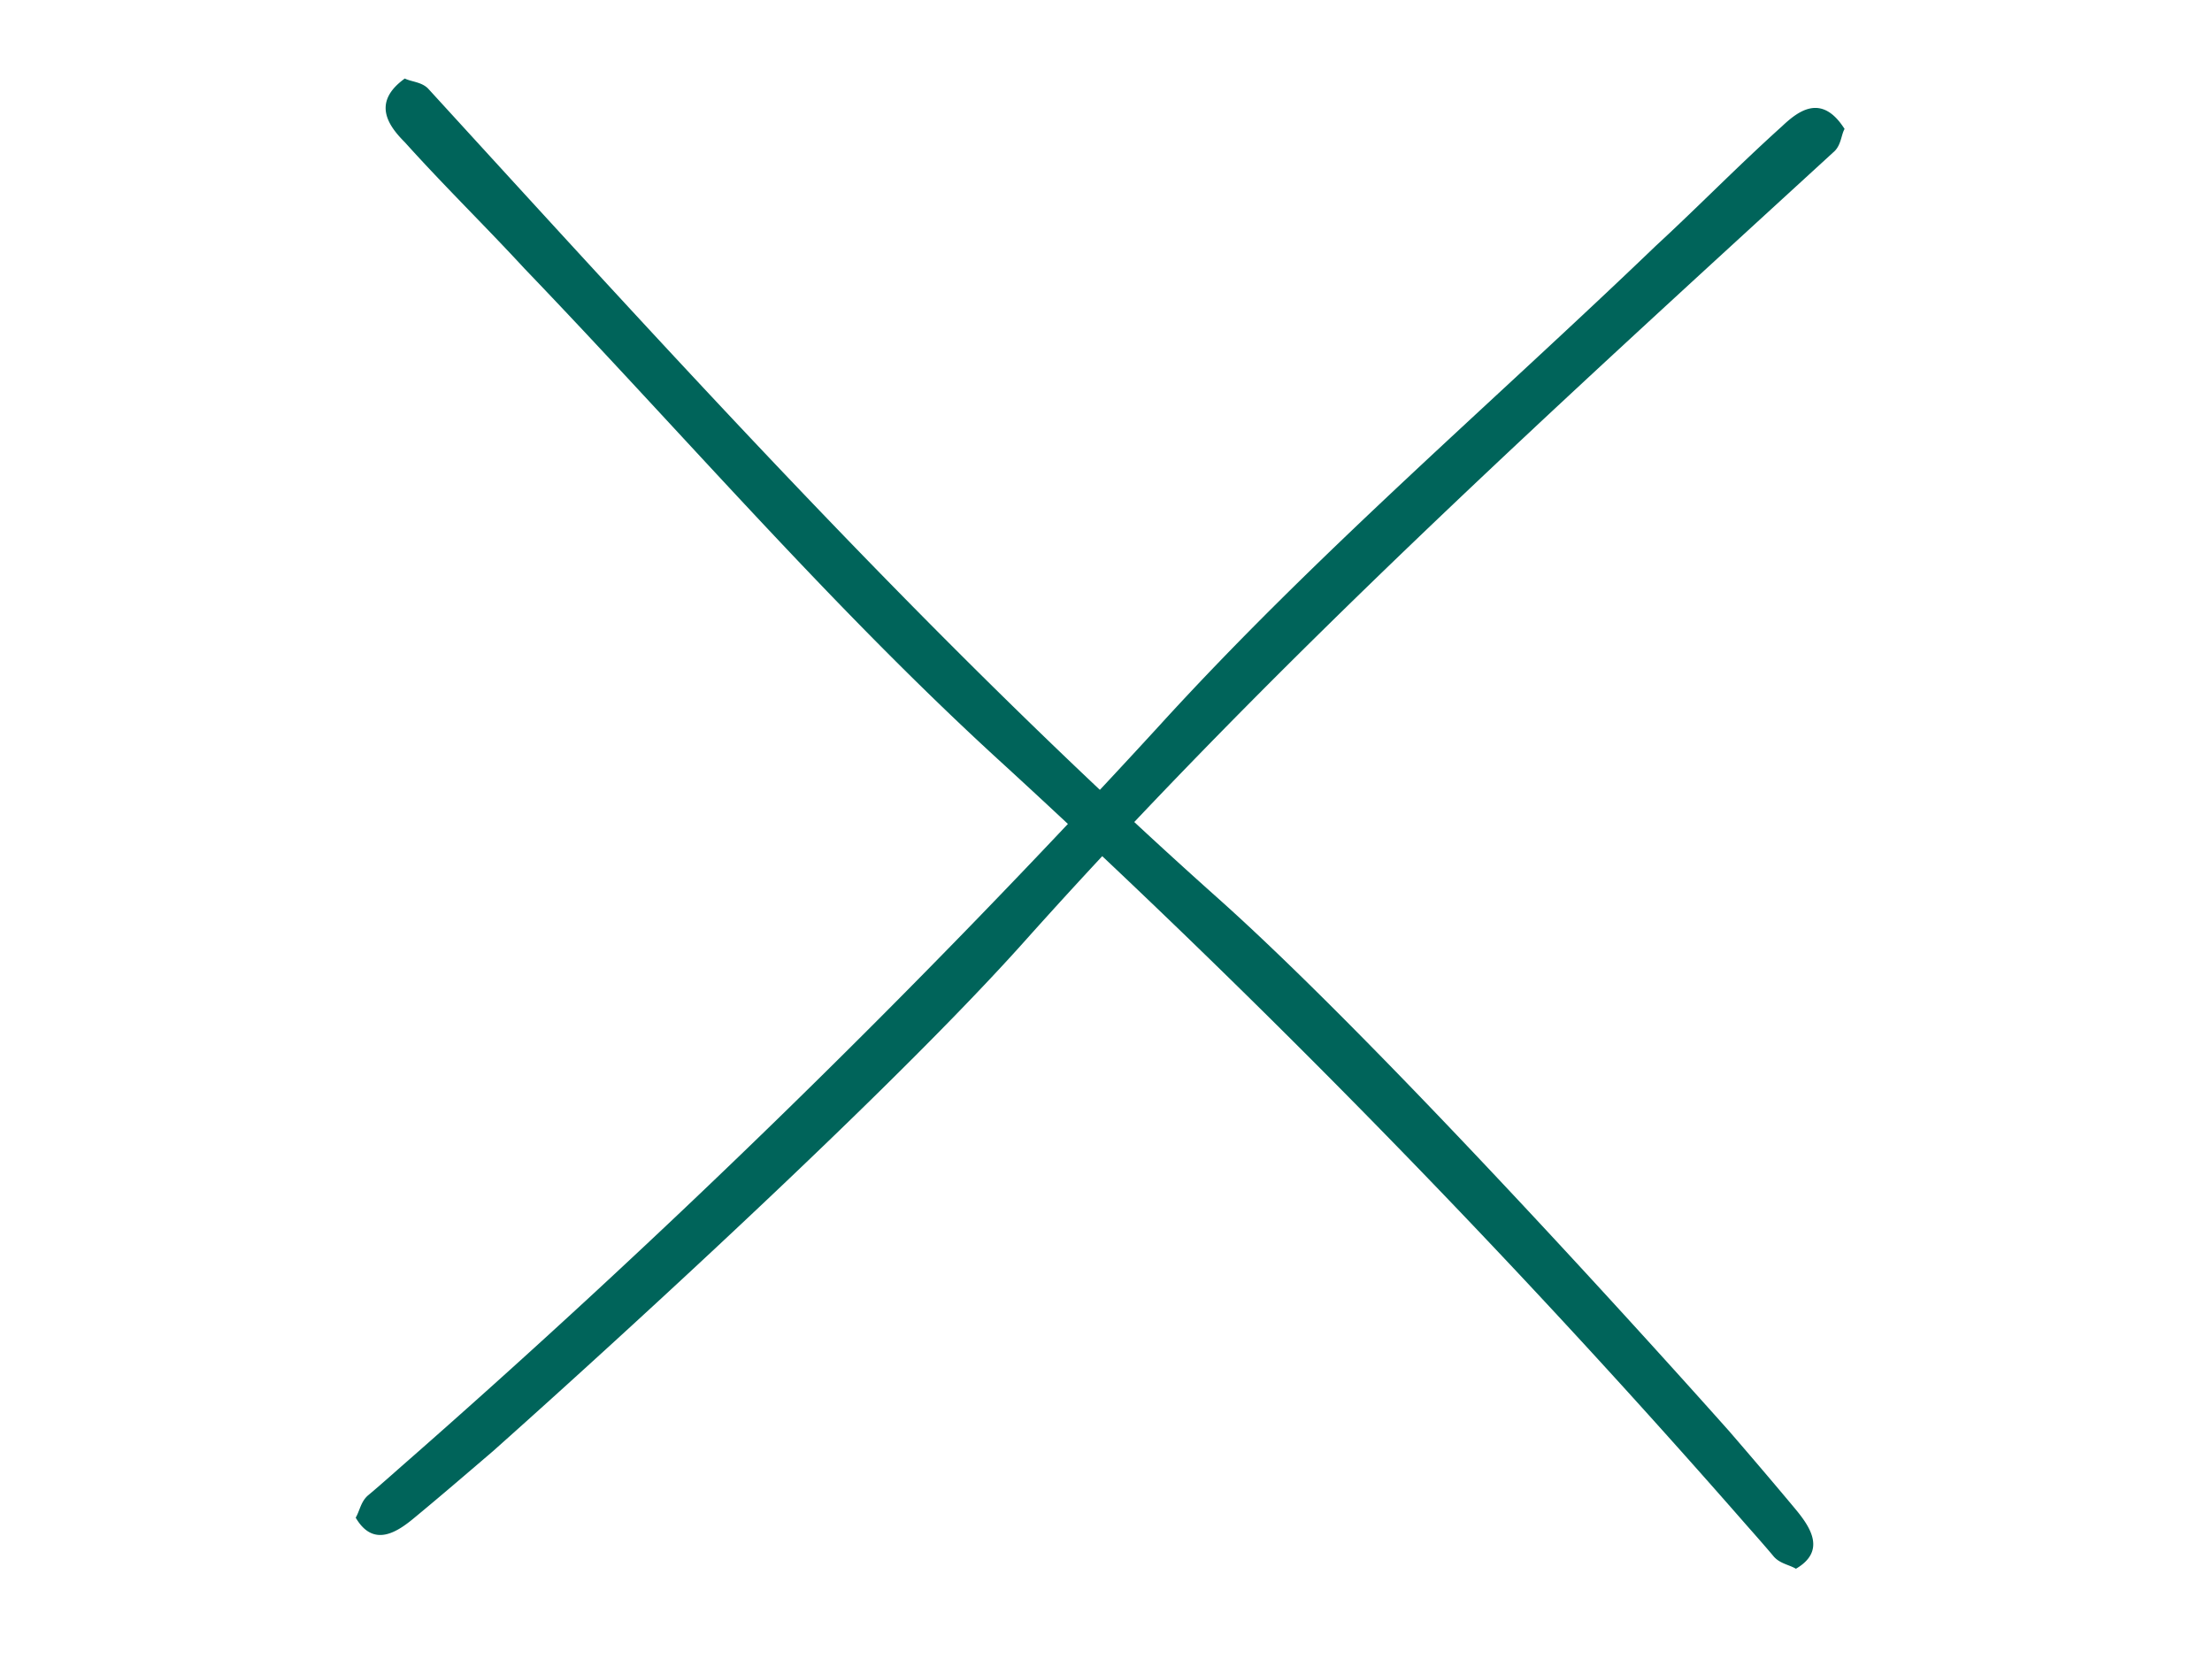
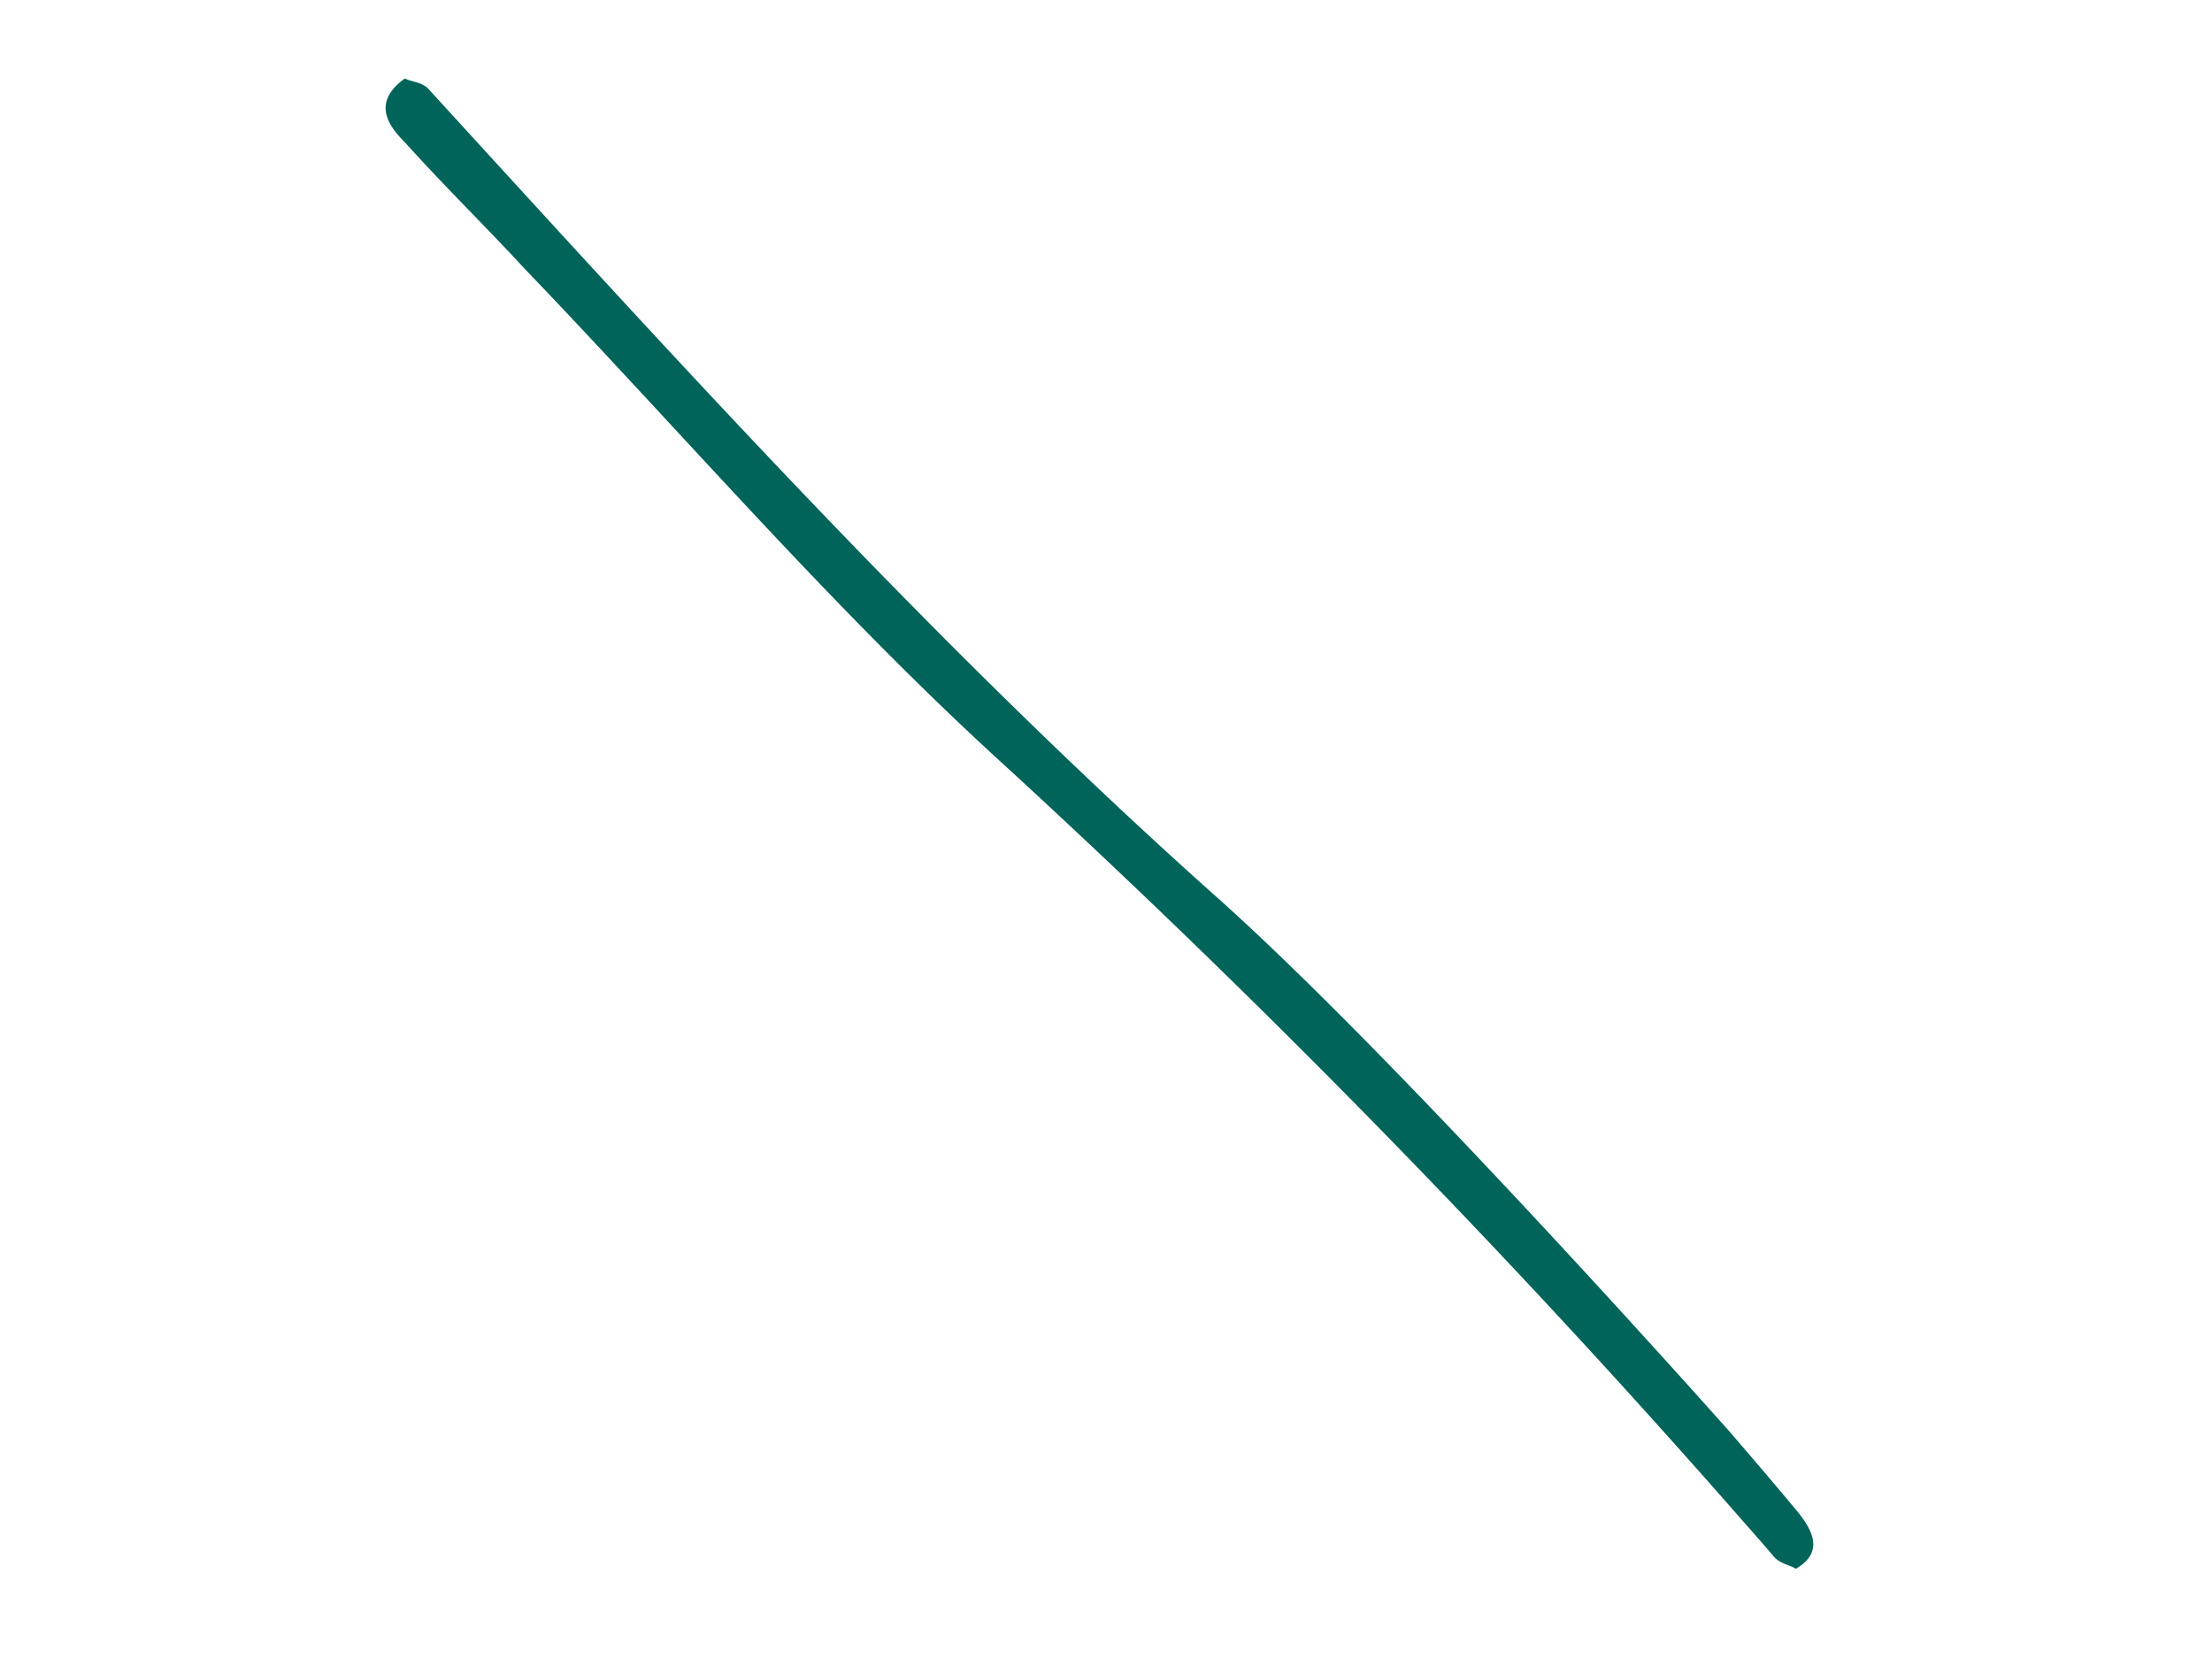
<svg xmlns="http://www.w3.org/2000/svg" id="Ebene_1" data-name="Ebene 1" viewBox="0 0 100 75">
  <defs>
    <style>.cls-1{fill:#00645a;}</style>
  </defs>
-   <path class="cls-1" d="M80.56,5.71c-2,1.8-3.75,3.6-5.7,5.4-7.5,7.2-15.45,14-22.5,21.75A438.43,438.43,0,0,1,18,66.42s-.9.8-1.37,1.19c-.32.28-.37.7-.55,1,.8,1.37,1.87.66,2.66,0,1.21-1,2.37-2,3.54-3,0,0,16.61-14.74,24.06-23.08,11.4-12.75,24-24.15,36.6-35.7.3-.3.3-.75.45-1C82.36,4.21,81.31,5,80.56,5.71Z" />
  <path class="cls-1" d="M18.3,6.43c1.8,2,3.6,3.75,5.4,5.7,7.2,7.5,14,15.45,21.75,22.5A438.34,438.34,0,0,1,79,69s.8.9,1.19,1.37c.28.32.7.37,1,.55,1.37-.8.66-1.87,0-2.67-1-1.2-2-2.37-3-3.53,0,0-14.74-16.61-23.07-24.06C42.3,29.23,30.9,16.63,19.35,4c-.3-.3-.75-.3-1.05-.45C16.8,4.63,17.55,5.68,18.3,6.43Z" />
</svg>